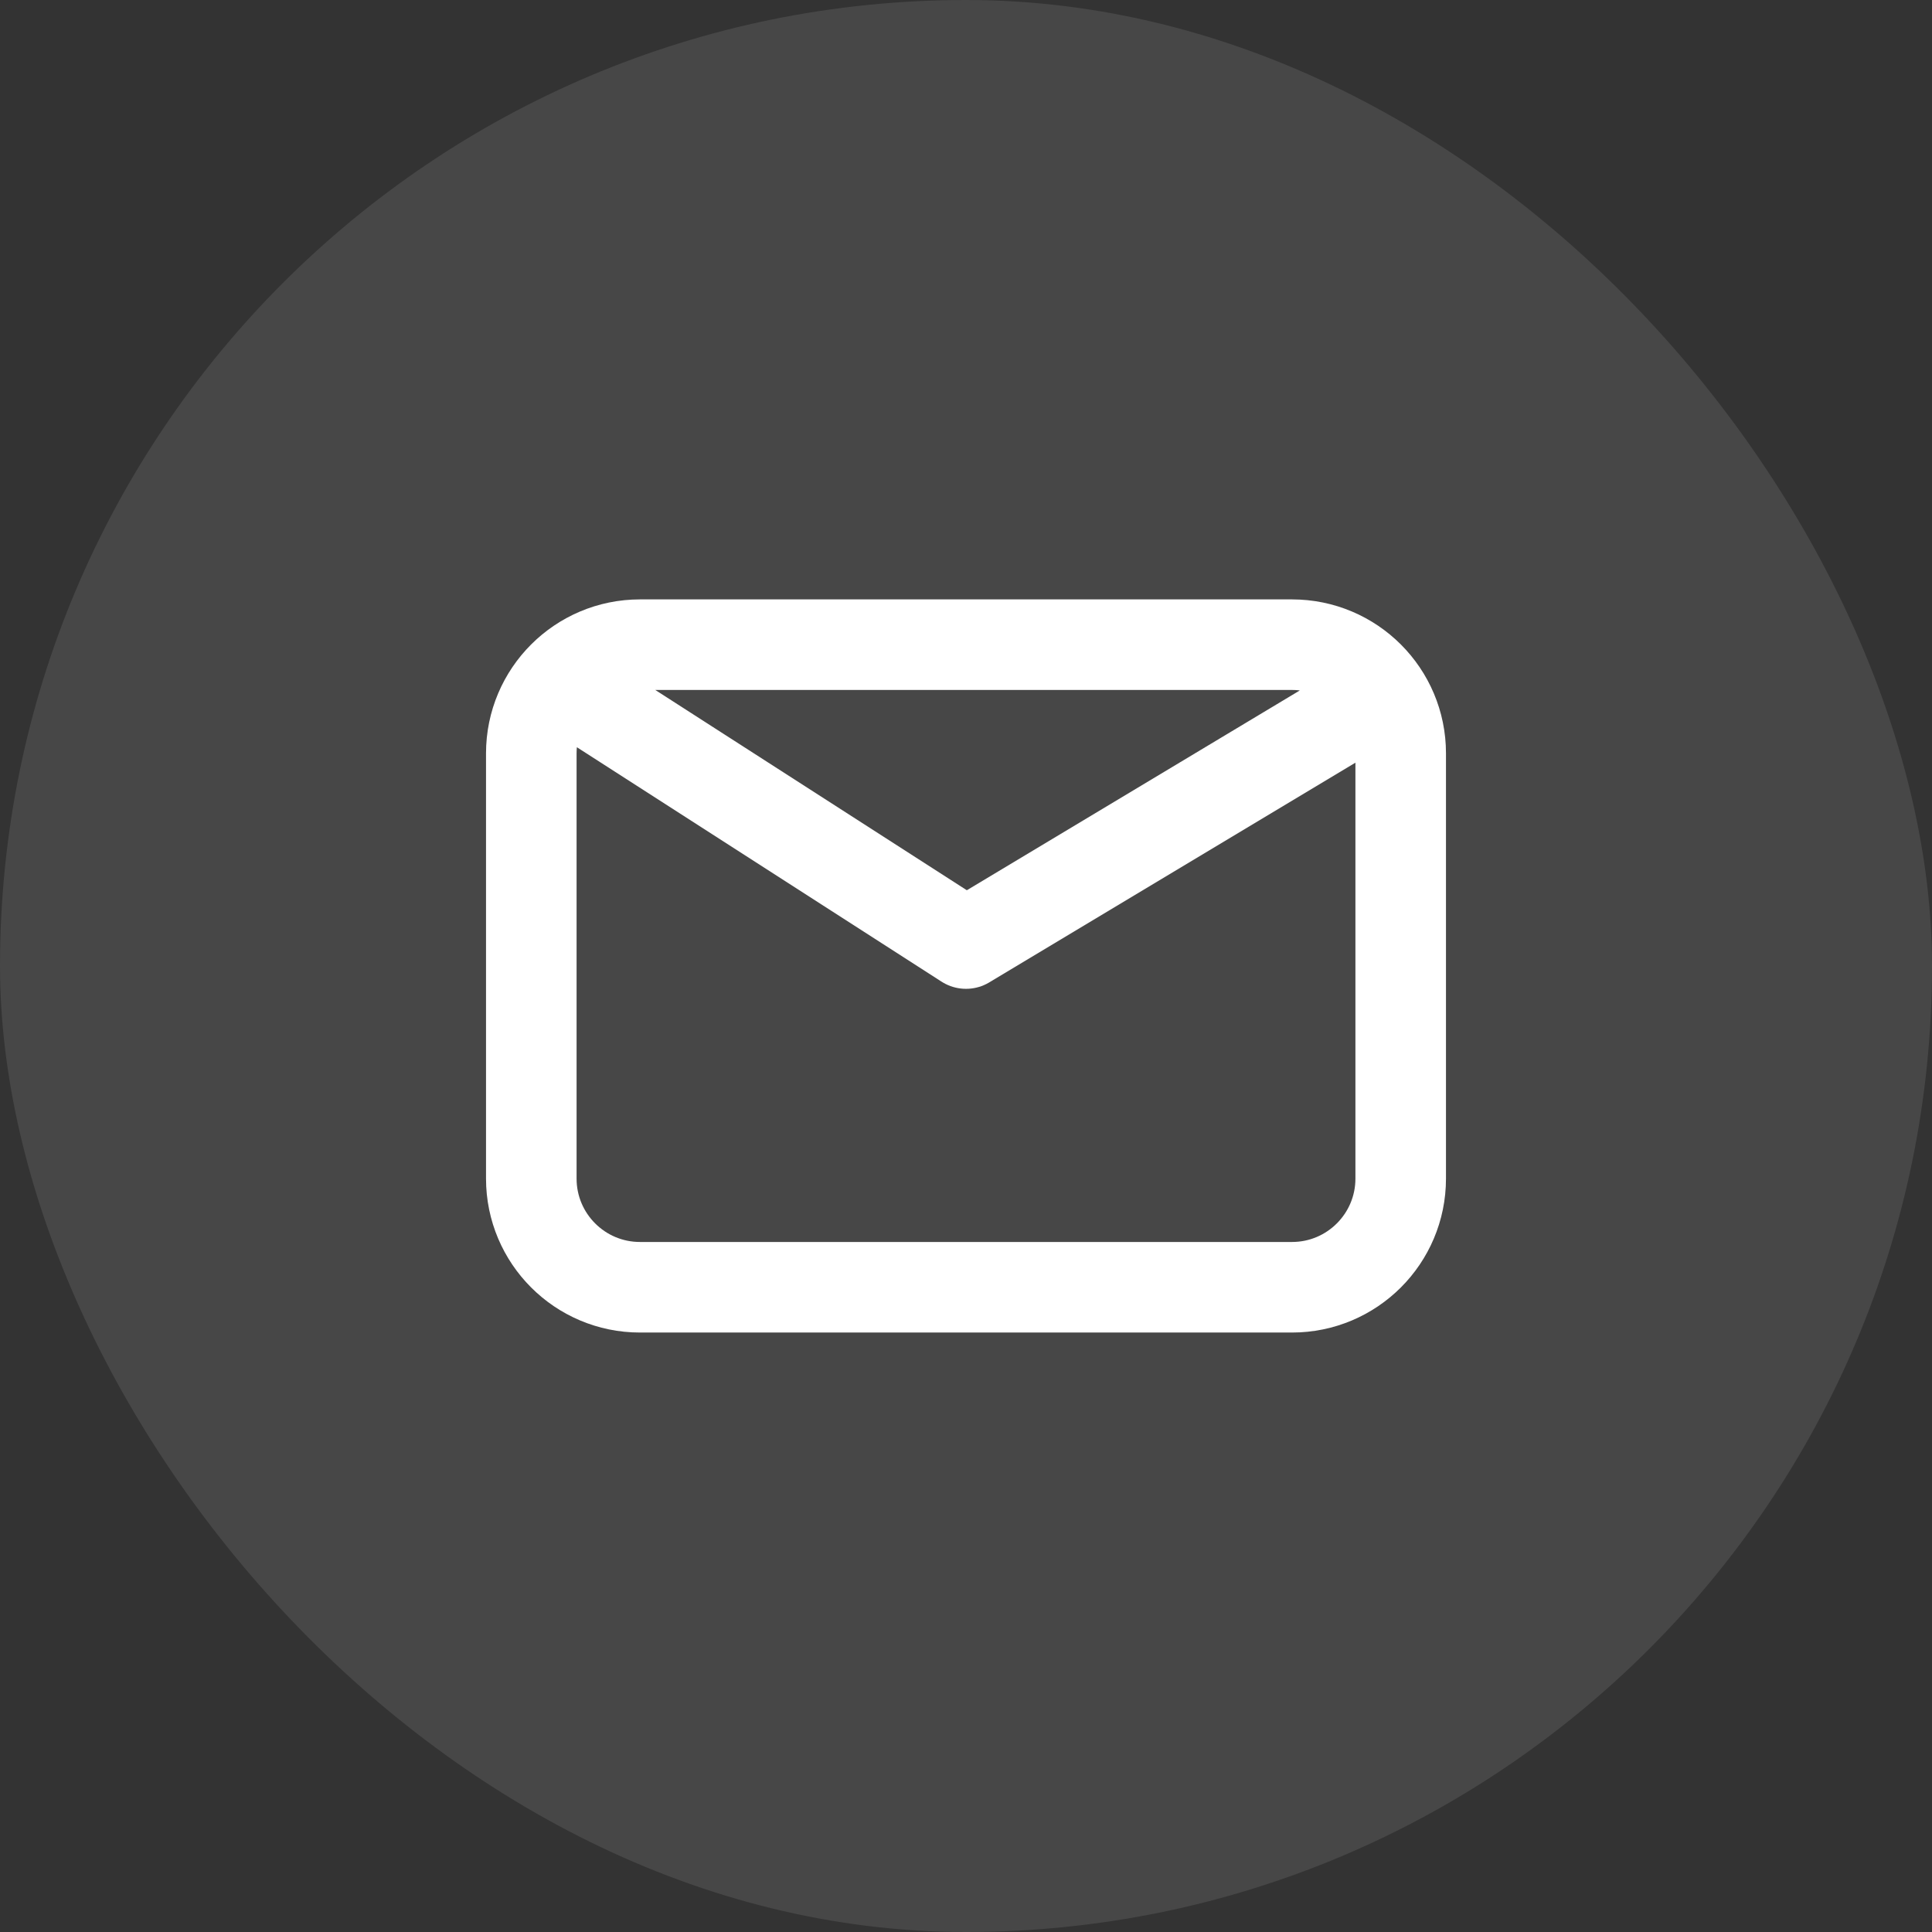
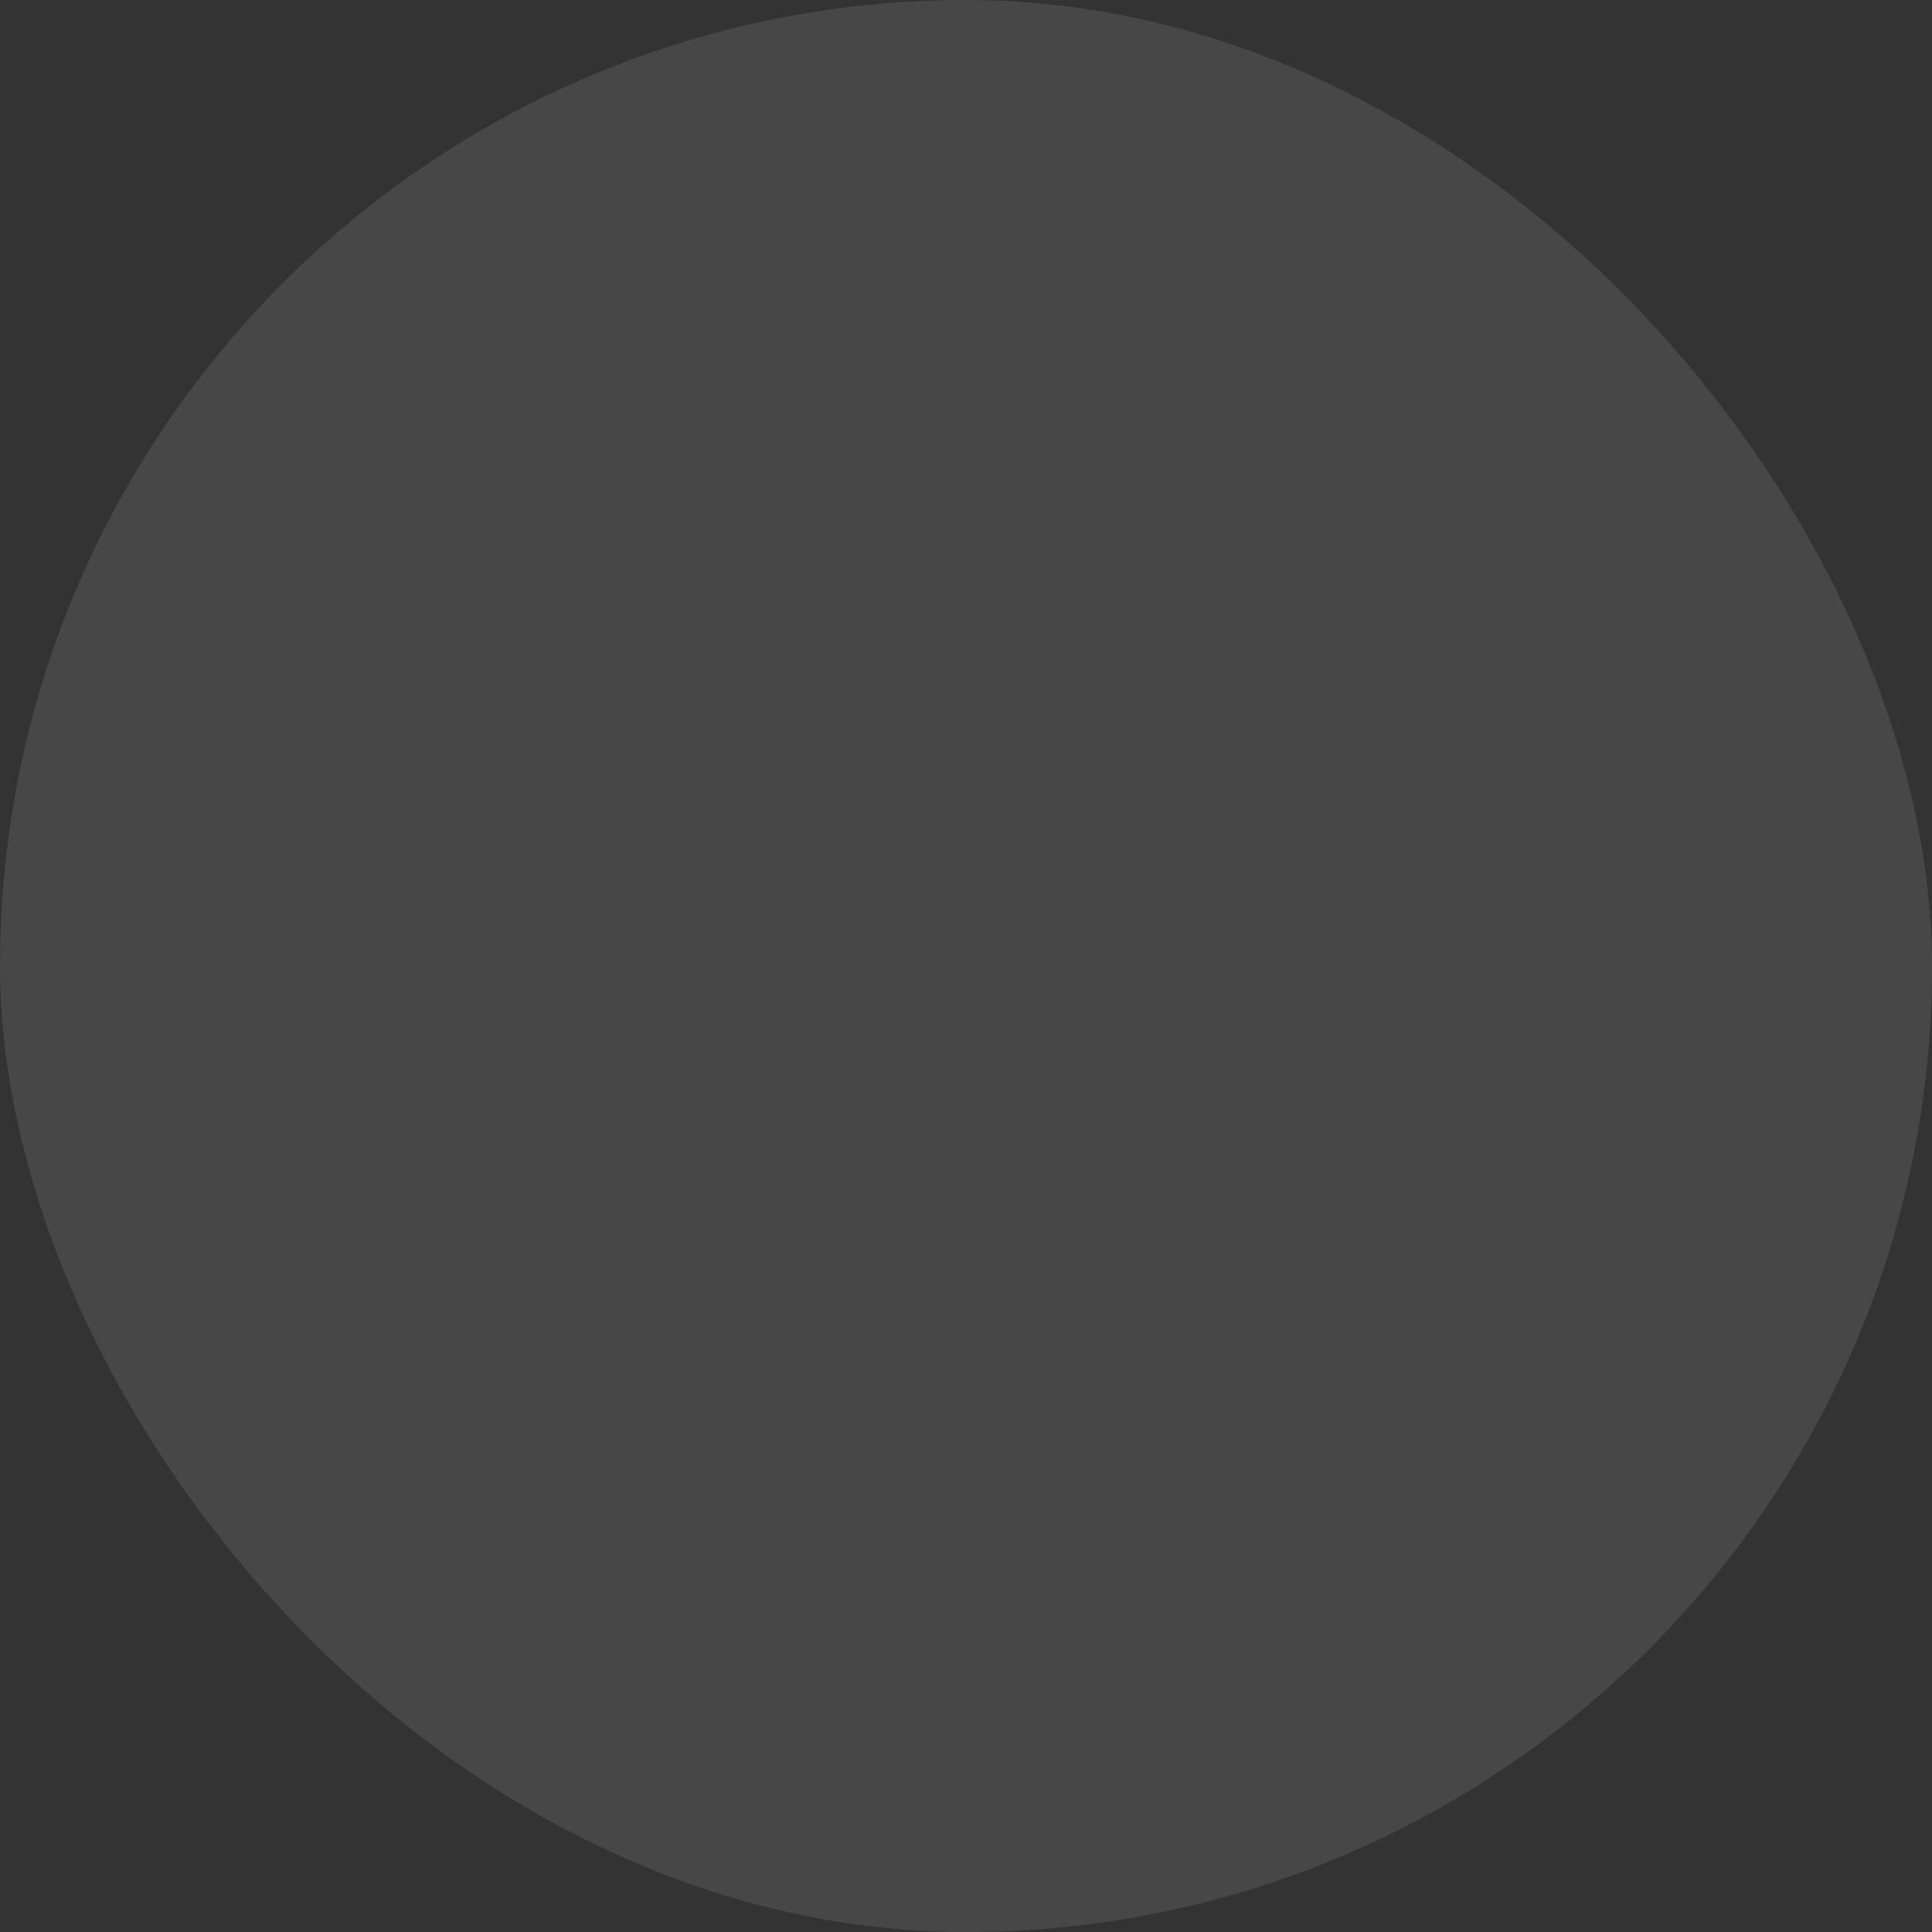
<svg xmlns="http://www.w3.org/2000/svg" width="32" height="32" viewBox="0 0 32 32" fill="none">
  <rect x="0" y="0" width="32" height="32" fill="#333333" stroke="none" />
  <rect width="32" height="32" rx="16" fill="white" fill-opacity="0.1" />
-   <path d="M9.7 11.578L16 15.628L22.75 11.578M10.6 21.321C9.606 21.321 8.8 20.515 8.8 19.521V12.478C8.8 11.484 9.606 10.678 10.6 10.678H21.4C22.394 10.678 23.2 11.484 23.2 12.478V19.521C23.2 20.515 22.394 21.321 21.4 21.321H10.6Z" stroke="white" stroke-width="1.5" stroke-linecap="round" stroke-linejoin="round" />
</svg>